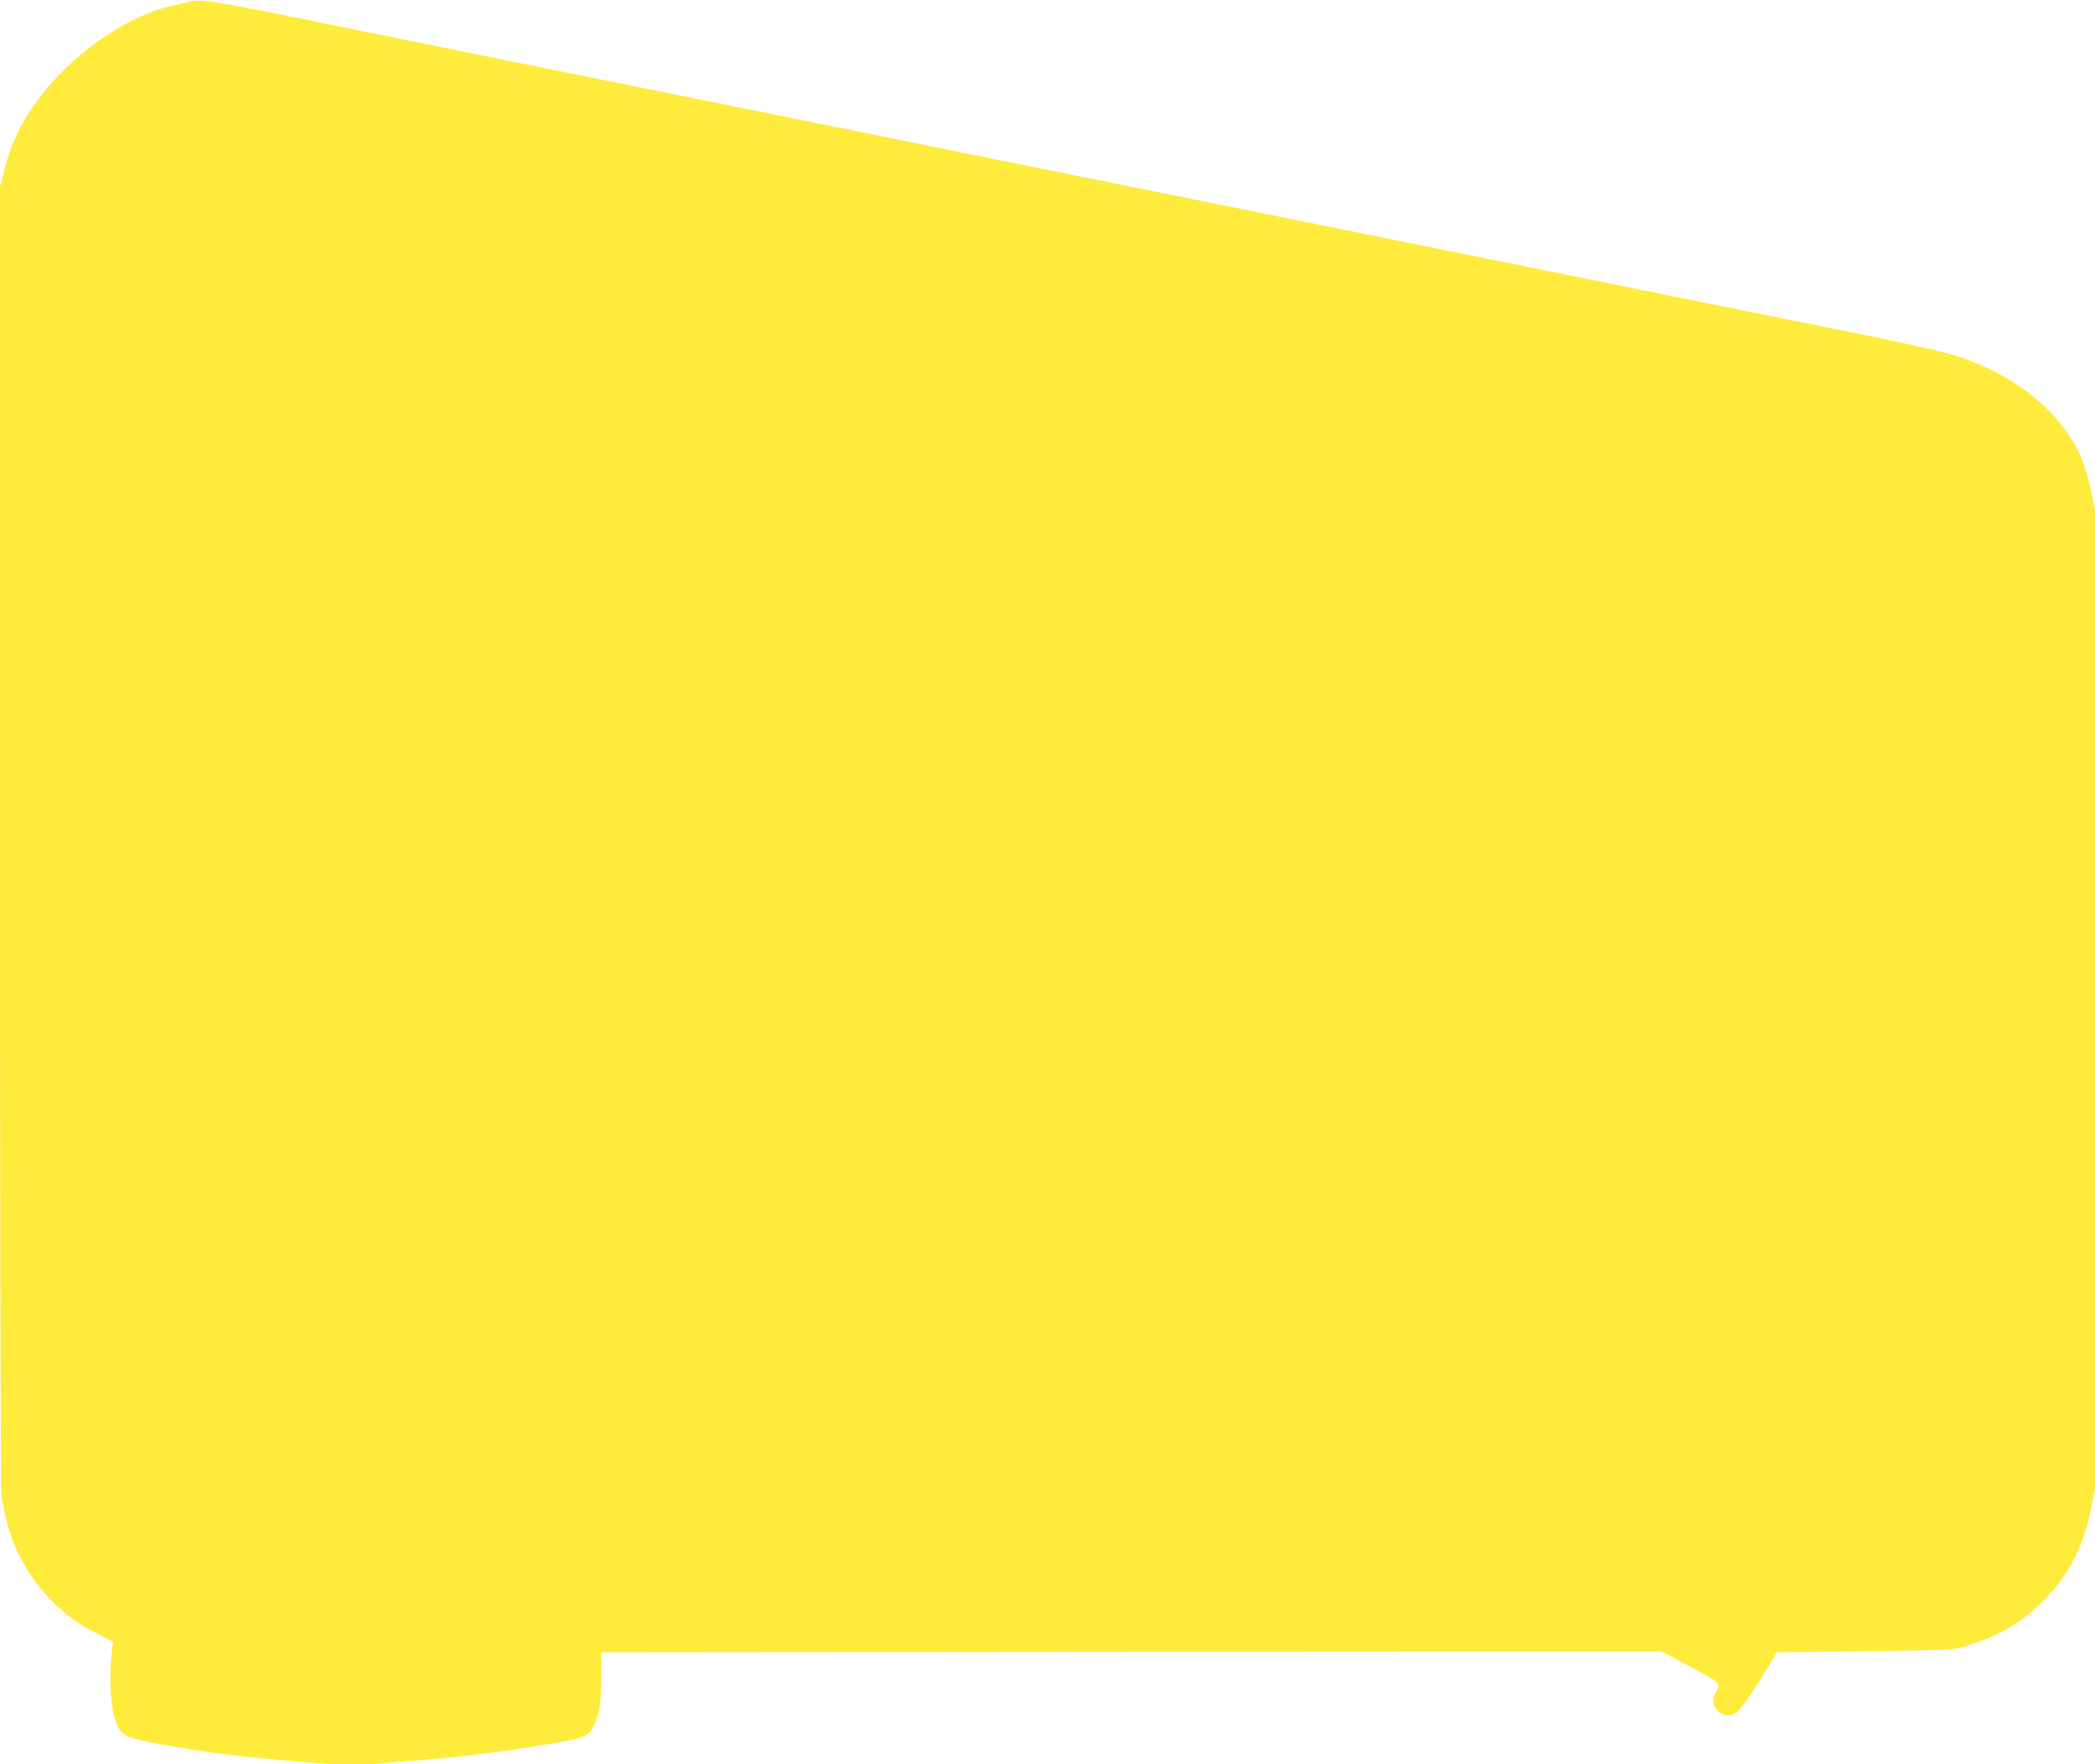
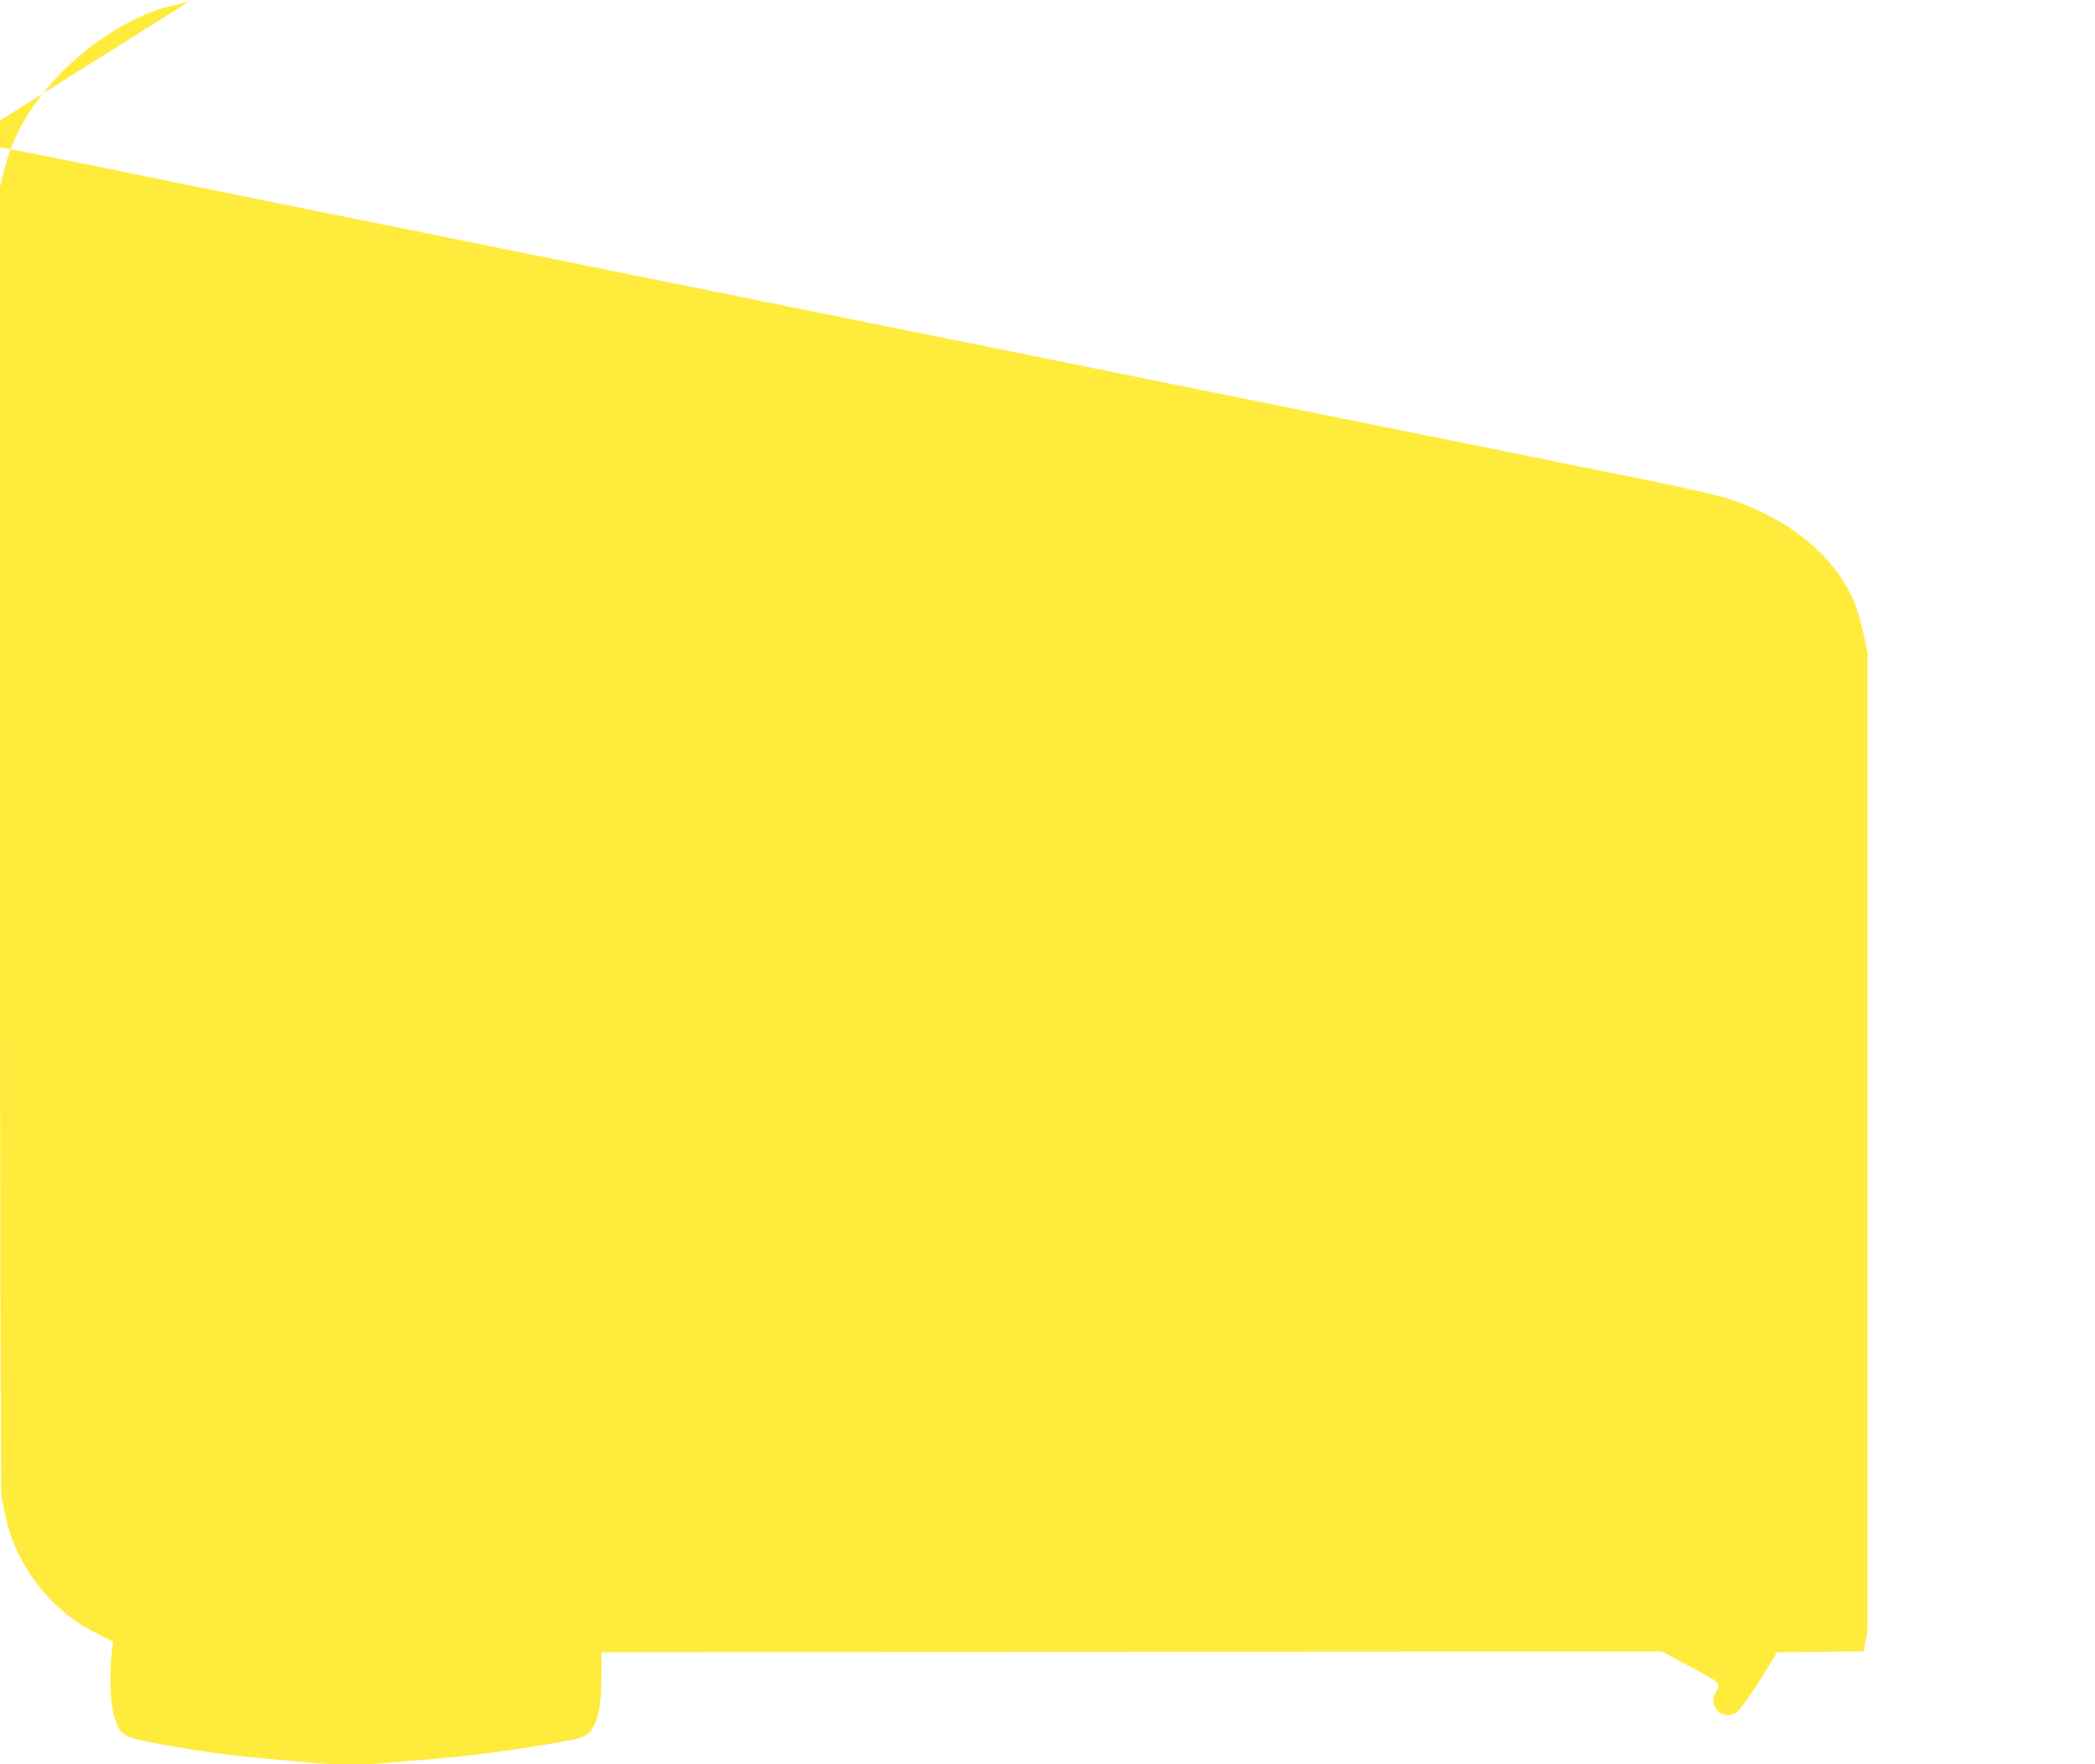
<svg xmlns="http://www.w3.org/2000/svg" version="1.0" width="1280pt" height="1078pt" viewBox="0 0 1280 1078" preserveAspectRatio="xMidYMid meet">
  <g transform="translate(0,1078) scale(0.1,-0.1)" fill="#ffeb3b" stroke="none">
-     <path d="M1155 10770 c-16 -5 -64 -16 -105 -25 -238 -53 -532 -242 -732 -469 -150 -170 -240 -333 -289 -522 l-29 -115 0 -3980 c0 -2423 4 -3997 9 -4022 5 -23 15 -71 22 -107 38 -201 151 -404 308 -553 84 -79 158 -130 269 -186 l83 -42 -8 -67 c-16 -130 -9 -310 15 -389 36 -116 49 -124 248 -163 233 -44 467 -77 679 -95 99 -8 223 -20 275 -25 120 -13 371 -13 475 0 44 5 150 14 235 20 220 16 521 55 810 106 157 28 176 37 210 104 32 62 43 141 44 295 l1 150 3239 3 3238 2 162 -86 c209 -113 200 -105 171 -159 -27 -51 -23 -84 12 -120 31 -31 80 -33 115 -5 27 21 109 139 192 277 l53 88 529 6 c362 4 543 9 574 18 213 56 360 135 501 268 169 160 265 339 315 588 l24 120 0 2990 0 2990 -24 116 c-13 63 -38 149 -55 190 -118 284 -395 512 -770 636 -58 18 -260 65 -450 104 -190 39 -758 153 -1261 255 -503 102 -1327 268 -1830 370 -503 102 -1135 230 -1405 284 -269 54 -701 142 -960 194 -258 52 -861 174 -1340 271 -478 97 -1090 221 -1360 275 -269 54 -836 170 -1260 256 -746 153 -866 173 -930 154z" />
+     <path d="M1155 10770 c-16 -5 -64 -16 -105 -25 -238 -53 -532 -242 -732 -469 -150 -170 -240 -333 -289 -522 l-29 -115 0 -3980 c0 -2423 4 -3997 9 -4022 5 -23 15 -71 22 -107 38 -201 151 -404 308 -553 84 -79 158 -130 269 -186 l83 -42 -8 -67 c-16 -130 -9 -310 15 -389 36 -116 49 -124 248 -163 233 -44 467 -77 679 -95 99 -8 223 -20 275 -25 120 -13 371 -13 475 0 44 5 150 14 235 20 220 16 521 55 810 106 157 28 176 37 210 104 32 62 43 141 44 295 l1 150 3239 3 3238 2 162 -86 c209 -113 200 -105 171 -159 -27 -51 -23 -84 12 -120 31 -31 80 -33 115 -5 27 21 109 139 192 277 l53 88 529 6 l24 120 0 2990 0 2990 -24 116 c-13 63 -38 149 -55 190 -118 284 -395 512 -770 636 -58 18 -260 65 -450 104 -190 39 -758 153 -1261 255 -503 102 -1327 268 -1830 370 -503 102 -1135 230 -1405 284 -269 54 -701 142 -960 194 -258 52 -861 174 -1340 271 -478 97 -1090 221 -1360 275 -269 54 -836 170 -1260 256 -746 153 -866 173 -930 154z" />
  </g>
</svg>